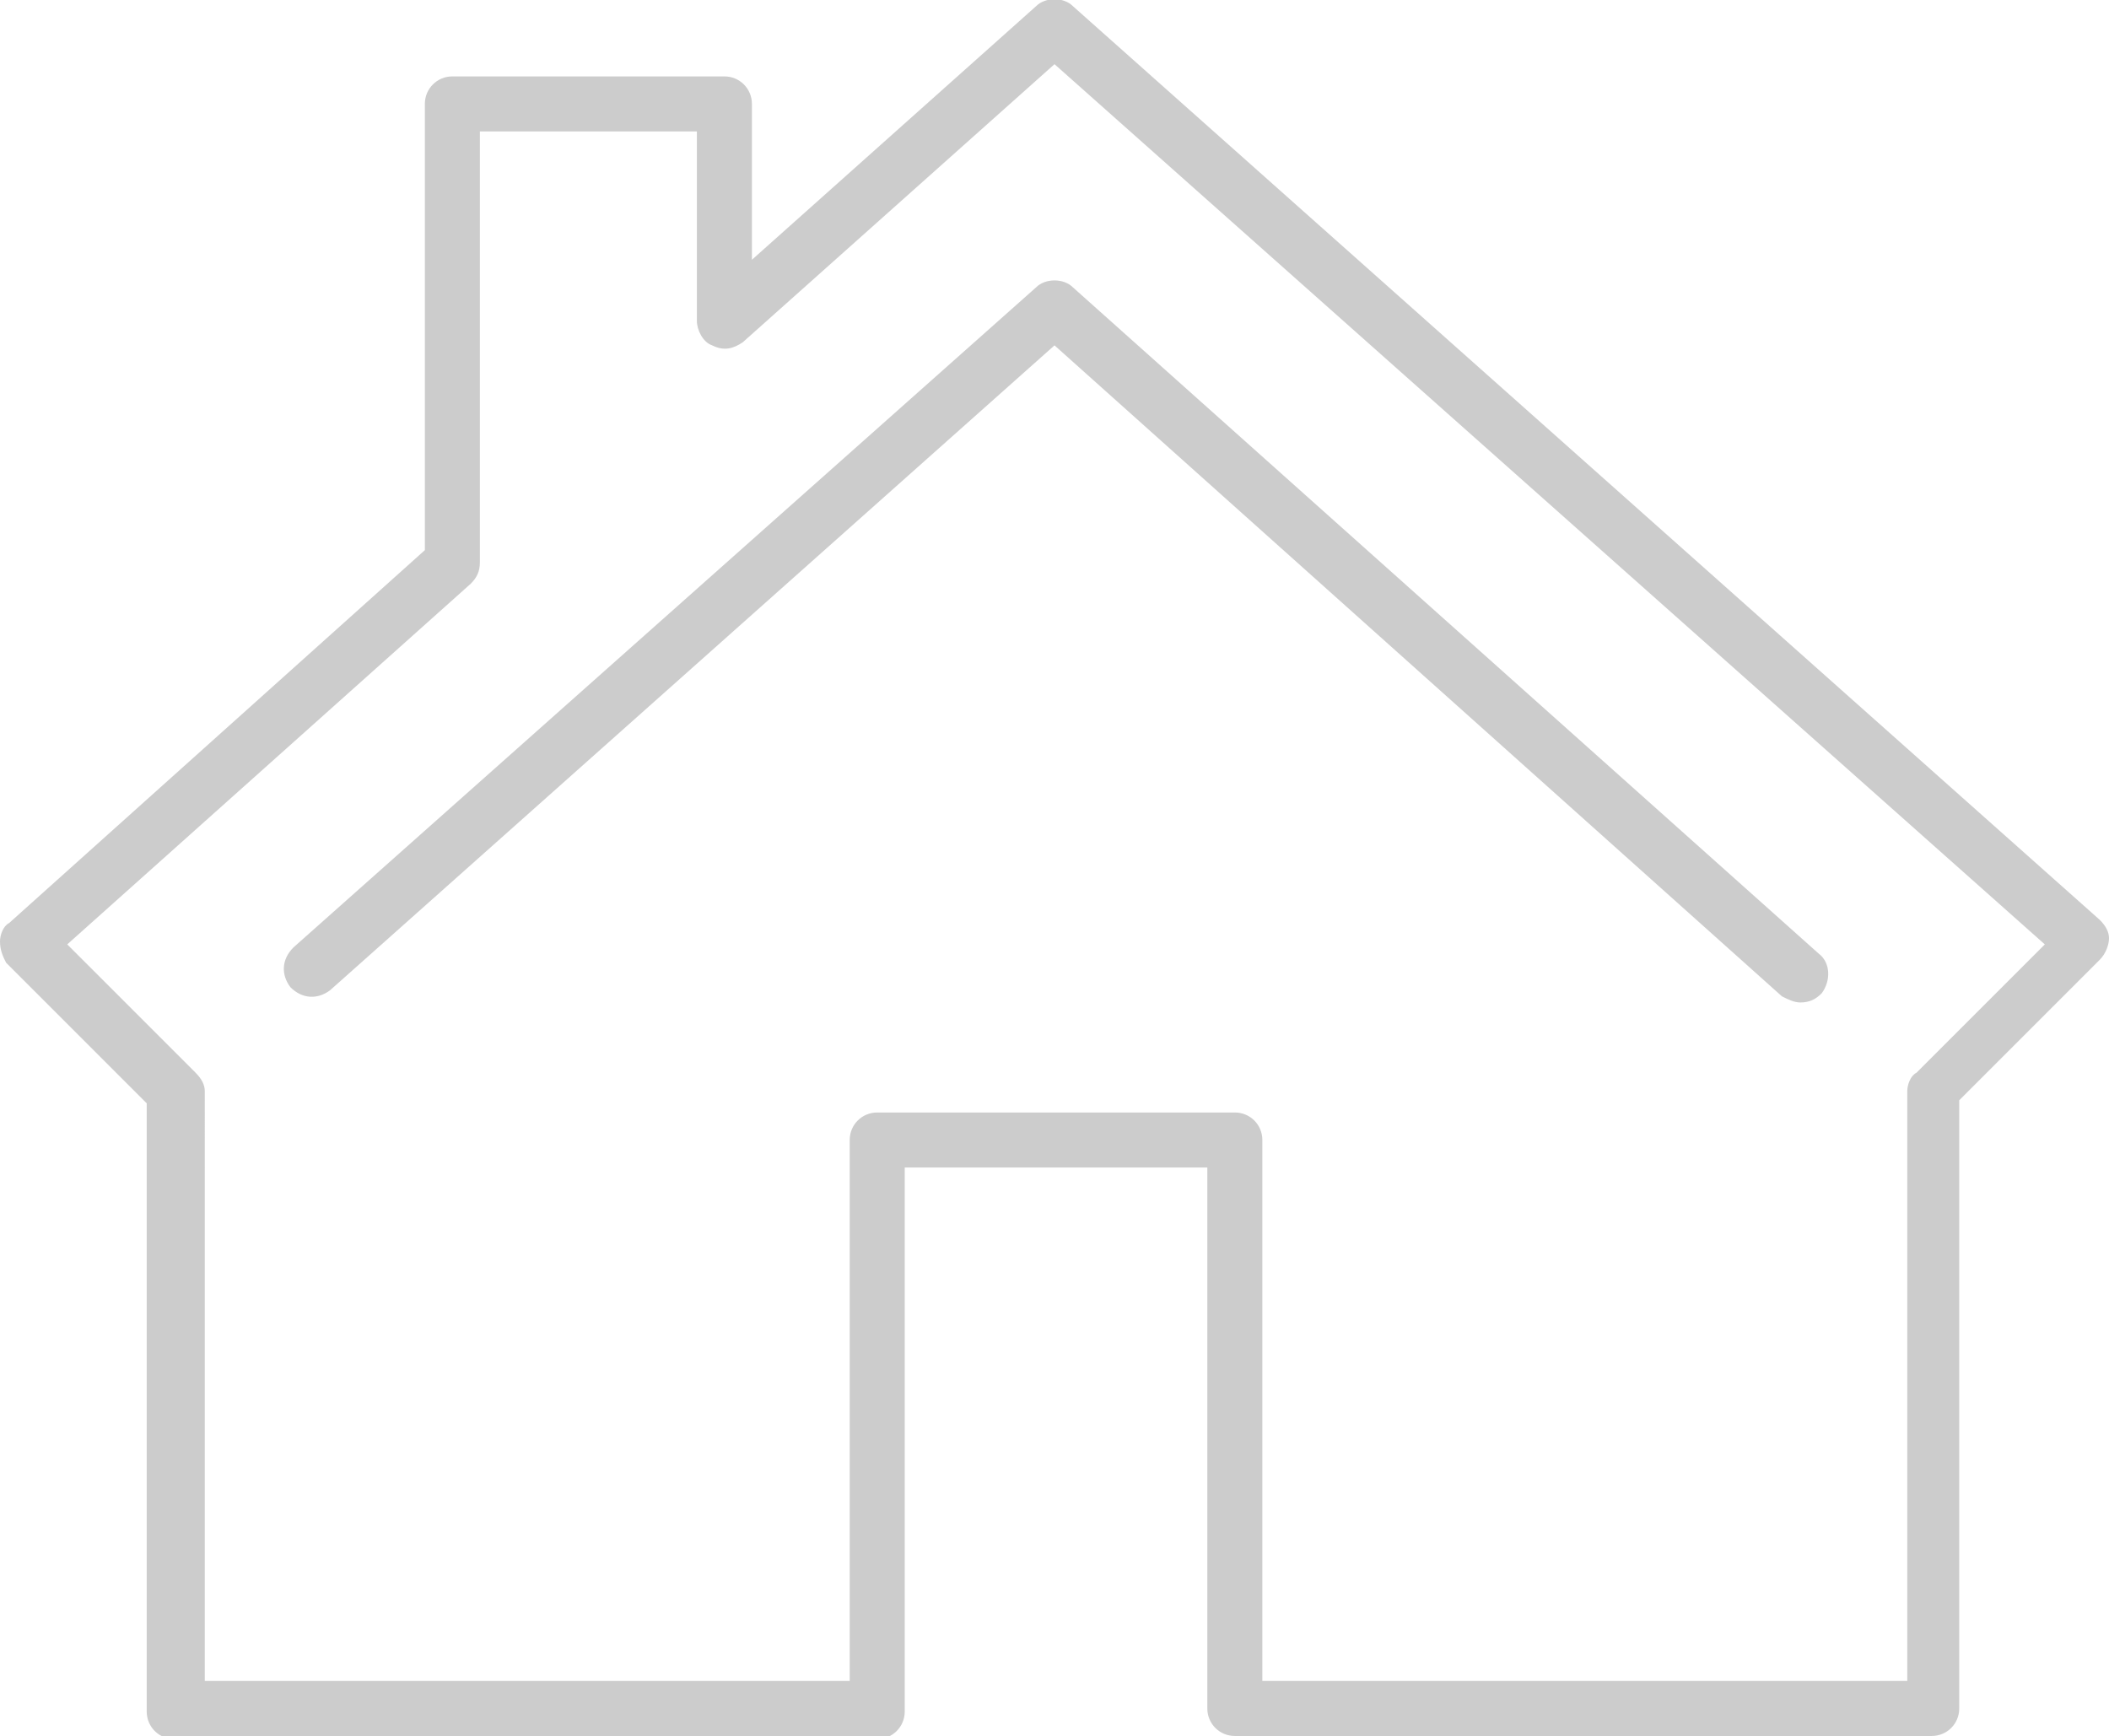
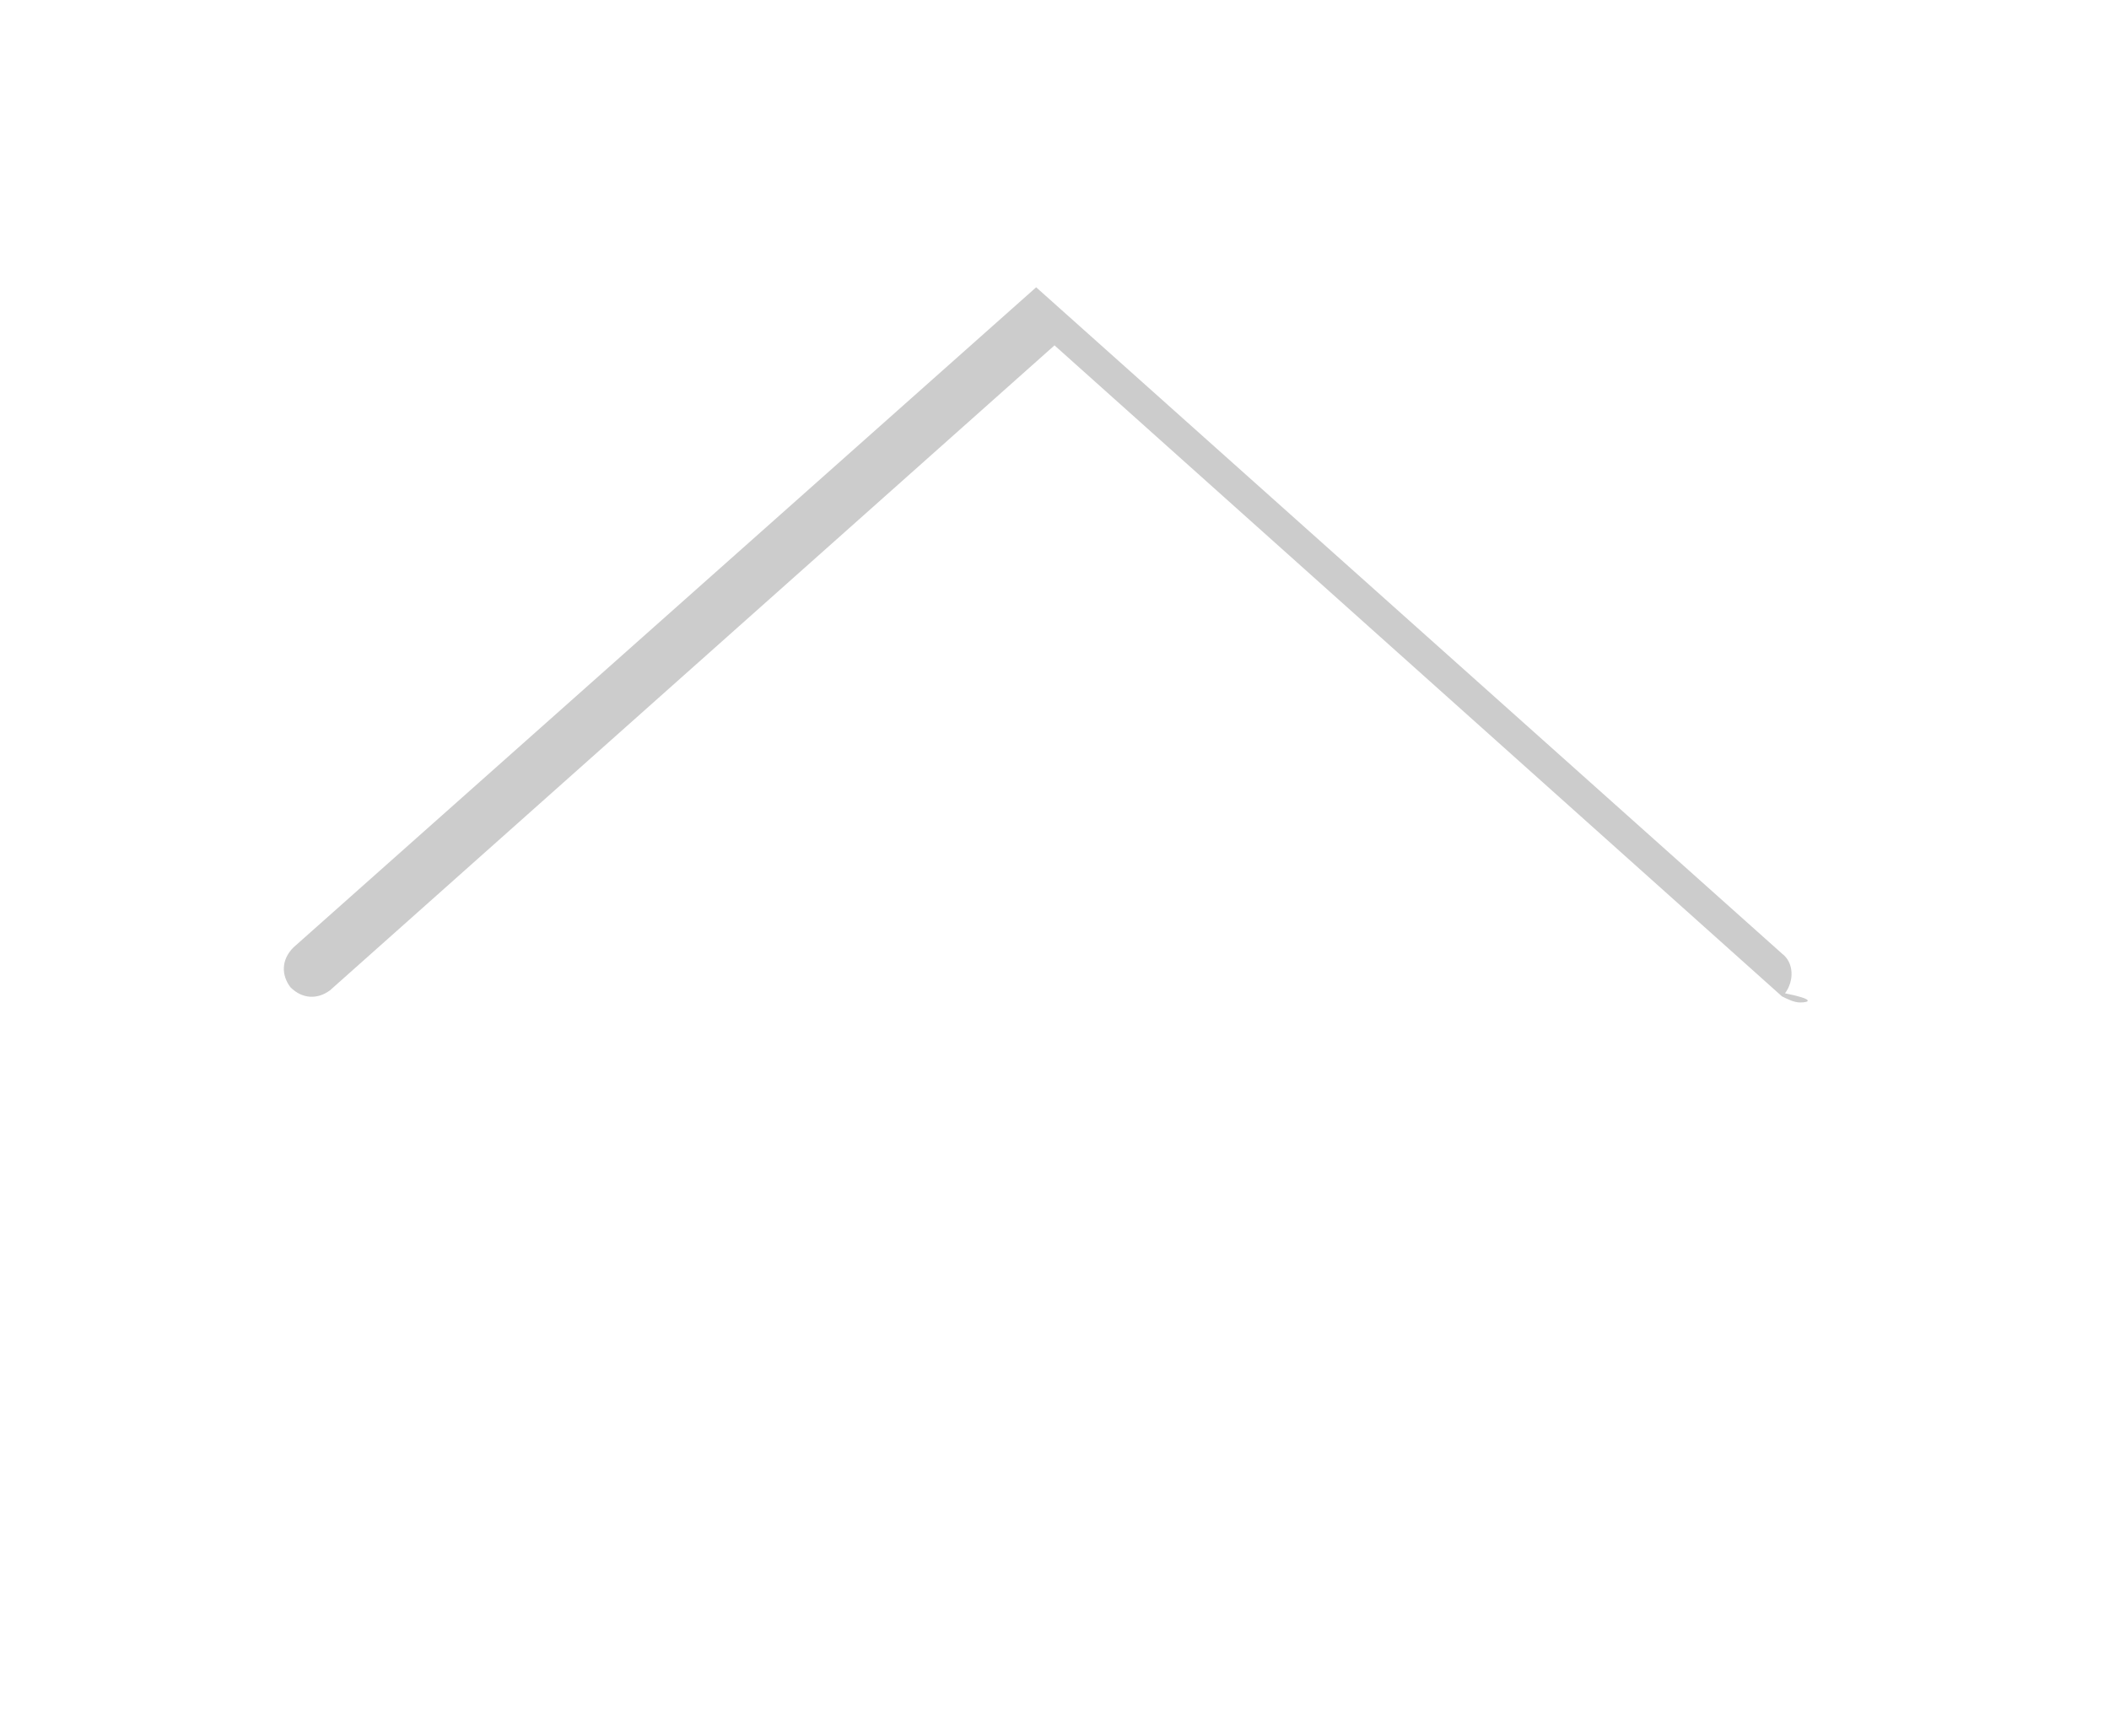
<svg xmlns="http://www.w3.org/2000/svg" version="1.1" x="0px" y="0px" width="69px" height="56.8px" viewBox="0 0 69 56.8" style="overflow:visible;enable-background:new 0 0 69 56.8;" xml:space="preserve">
  <style type="text/css">
	.st0{fill:#ccc;}
</style>
  <defs>
</defs>
  <g id="Home_x5F_Line_1_">
-     <path class="st0" d="M58.9,32.8c-0.2,0-0.4-0.1-0.6-0.2L34.5,11.3L10.8,32.4c-0.4,0.3-0.9,0.3-1.3-0.1c-0.3-0.4-0.3-0.9,0.1-1.3   L33.9,9.4c0.3-0.3,0.9-0.3,1.2,0l24.4,21.8c0.4,0.3,0.4,0.9,0.1,1.3C59.4,32.7,59.2,32.8,58.9,32.8z" />
-     <path class="st0" d="M63.2,56.8H40.4c-0.5,0-0.9-0.4-0.9-0.9V38.2h-9.9v17.8c0,0.5-0.4,0.9-0.9,0.9H5.7c-0.5,0-0.9-0.4-0.9-0.9   V36.1l-4.6-4.6C0.1,31.3,0,31.1,0,30.8c0-0.2,0.1-0.5,0.3-0.6L13.9,18V3.4c0-0.5,0.4-0.9,0.9-0.9h8.9c0.5,0,0.9,0.4,0.9,0.9v5.1   l9.3-8.3c0.3-0.3,0.9-0.3,1.2,0l33.6,29.9c0.2,0.2,0.3,0.4,0.3,0.6c0,0.2-0.1,0.5-0.3,0.7l-4.6,4.6v19.9   C64.1,56.4,63.7,56.8,63.2,56.8z M41.3,55h21.1V35.7c0-0.2,0.1-0.5,0.3-0.6l4.2-4.2L34.5,2.1l-10.2,9.1c-0.3,0.2-0.6,0.3-1,0.1   c-0.3-0.1-0.5-0.5-0.5-0.8V4.3h-7.1v14.1c0,0.3-0.1,0.5-0.3,0.7L2.2,30.9l4.2,4.2c0.2,0.2,0.3,0.4,0.3,0.6V55h21.1V37.3   c0-0.5,0.4-0.9,0.9-0.9h11.7c0.5,0,0.9,0.4,0.9,0.9V55z" />
+     <path class="st0" d="M58.9,32.8c-0.2,0-0.4-0.1-0.6-0.2L34.5,11.3L10.8,32.4c-0.4,0.3-0.9,0.3-1.3-0.1c-0.3-0.4-0.3-0.9,0.1-1.3   L33.9,9.4l24.4,21.8c0.4,0.3,0.4,0.9,0.1,1.3C59.4,32.7,59.2,32.8,58.9,32.8z" />
  </g>
</svg>